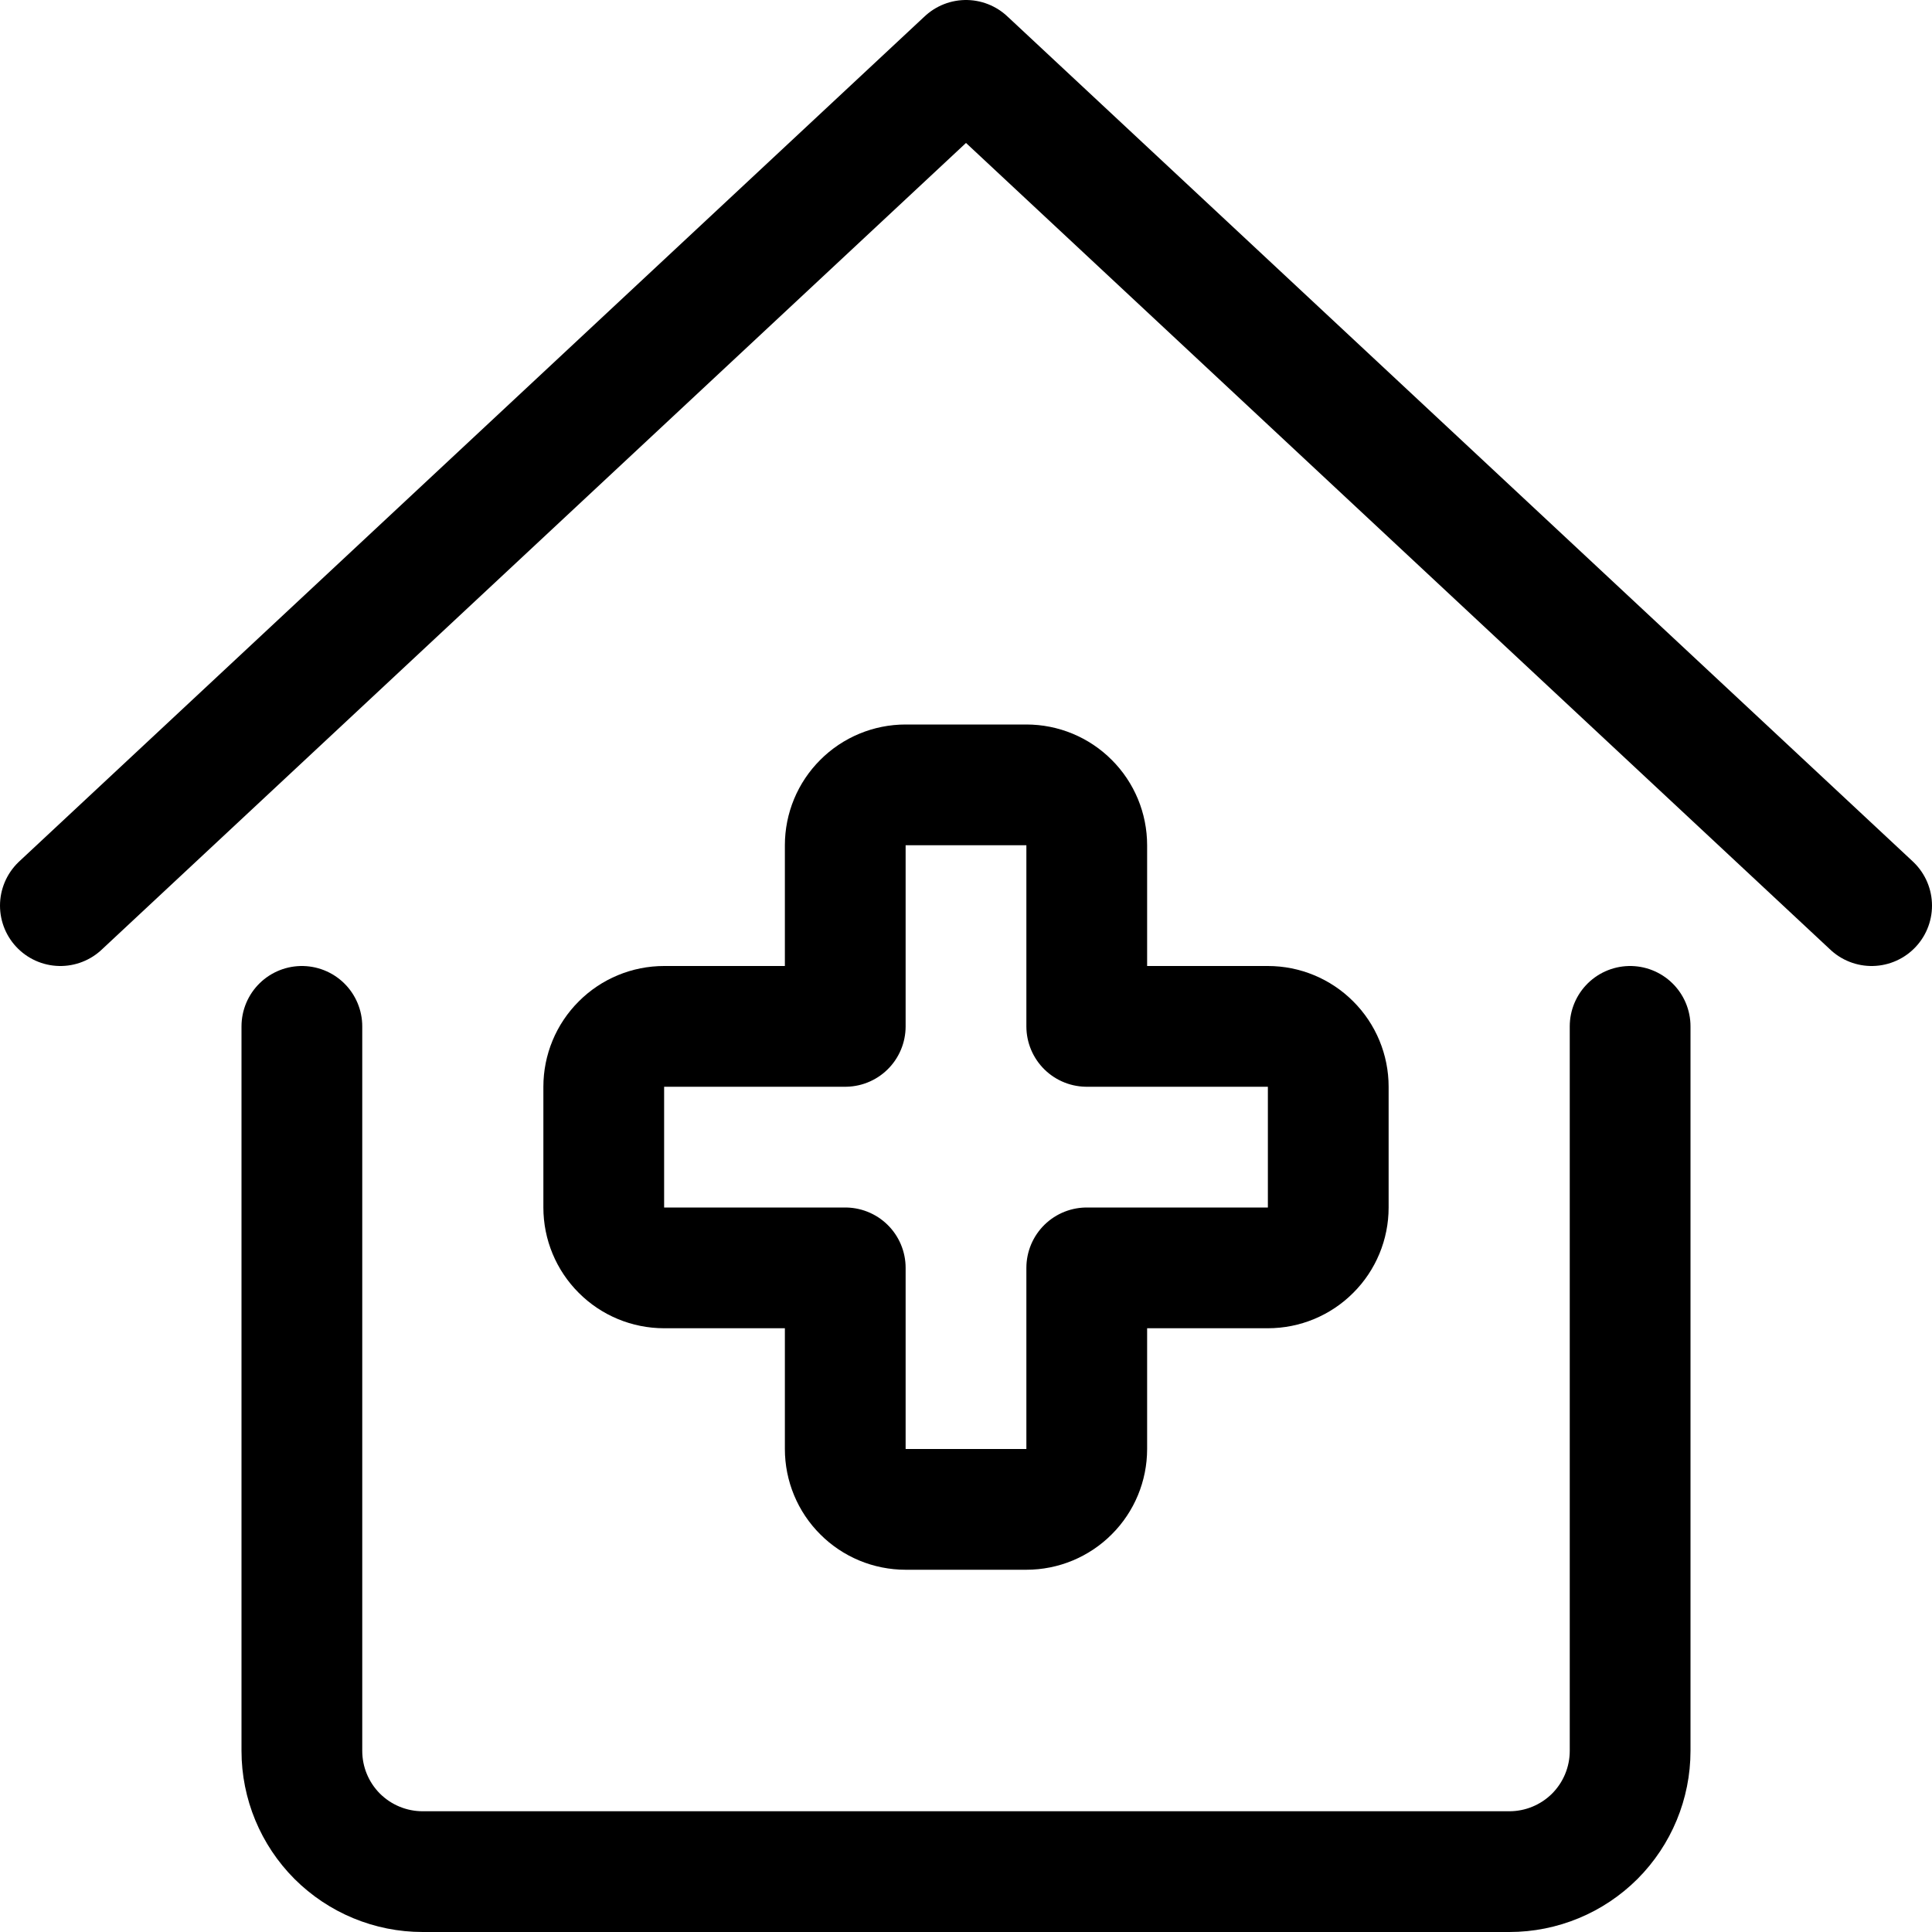
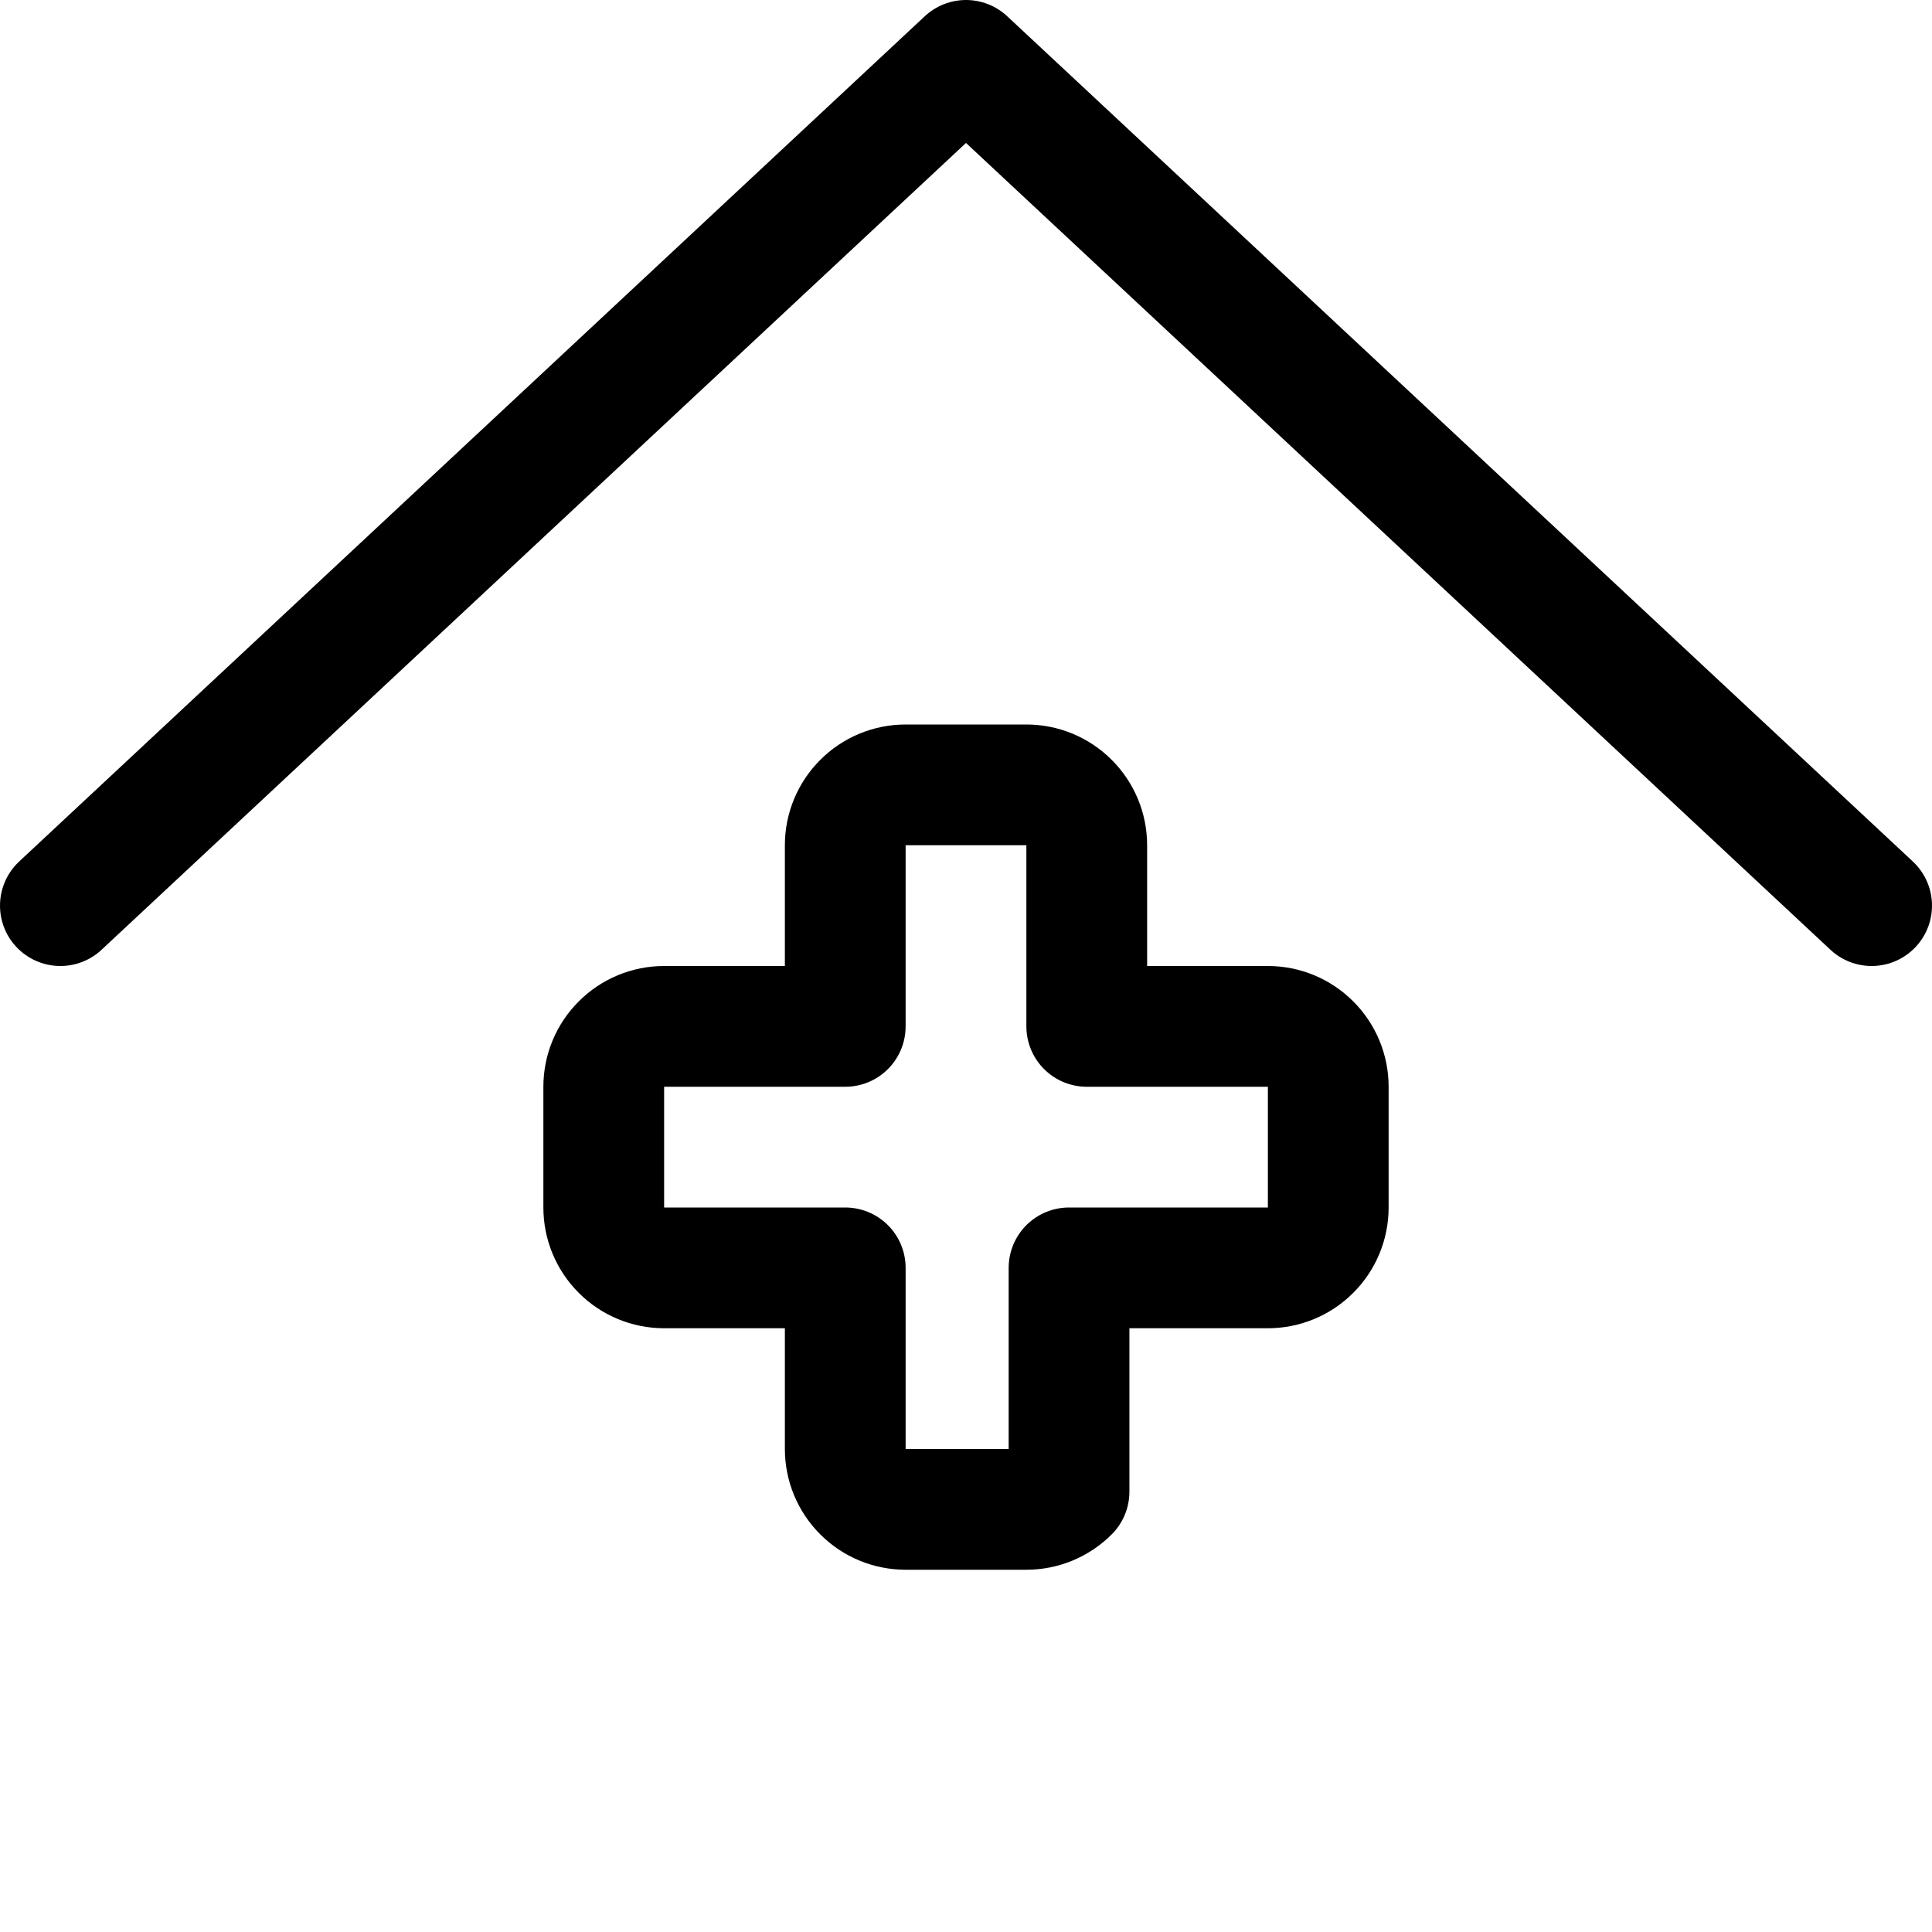
<svg xmlns="http://www.w3.org/2000/svg" width="24" height="24" viewBox="0 0 24 24" fill="none">
-   <path d="M3.75 12.75V21.75C3.75 22.148 3.908 22.529 4.189 22.811C4.471 23.092 4.852 23.25 5.25 23.25H18.75C19.148 23.25 19.529 23.092 19.811 22.811C20.092 22.529 20.25 22.148 20.25 21.75V12.75" stroke="black" stroke-width="1.5" stroke-linecap="round" stroke-linejoin="round" />
  <path d="M23.25 11.25L12 0.75L0.75 11.25" stroke="black" stroke-width="1.5" stroke-linecap="round" stroke-linejoin="round" />
-   <path d="M16.5 13.5C16.5 13.301 16.421 13.11 16.28 12.97C16.14 12.829 15.949 12.75 15.75 12.75H13.5V10.5C13.5 10.301 13.421 10.11 13.28 9.97C13.14 9.829 12.949 9.75 12.75 9.75H11.25C11.051 9.75 10.86 9.829 10.72 9.97C10.579 10.11 10.5 10.301 10.5 10.5V12.75H8.25C8.051 12.75 7.86 12.829 7.72 12.97C7.579 13.11 7.5 13.301 7.5 13.5V15C7.5 15.199 7.579 15.39 7.72 15.53C7.86 15.671 8.051 15.75 8.25 15.75H10.5V18C10.5 18.199 10.579 18.39 10.72 18.53C10.86 18.671 11.051 18.75 11.25 18.75H12.75C12.949 18.75 13.14 18.671 13.28 18.53C13.421 18.39 13.5 18.199 13.5 18V15.75H15.75C15.949 15.75 16.14 15.671 16.28 15.53C16.421 15.39 16.5 15.199 16.5 15V13.5Z" stroke="black" stroke-width="1.5" stroke-linecap="round" stroke-linejoin="round" />
+   <path d="M16.5 13.5C16.5 13.301 16.421 13.11 16.28 12.97C16.14 12.829 15.949 12.75 15.75 12.75H13.5V10.5C13.5 10.301 13.421 10.11 13.28 9.97C13.14 9.829 12.949 9.75 12.75 9.75H11.25C11.051 9.75 10.86 9.829 10.72 9.97C10.579 10.11 10.5 10.301 10.5 10.5V12.75H8.25C8.051 12.75 7.86 12.829 7.72 12.97C7.579 13.11 7.5 13.301 7.5 13.5V15C7.5 15.199 7.579 15.39 7.72 15.53C7.86 15.671 8.051 15.75 8.25 15.75H10.5V18C10.5 18.199 10.579 18.39 10.72 18.53C10.86 18.671 11.051 18.75 11.25 18.75H12.75C12.949 18.75 13.14 18.671 13.28 18.53V15.75H15.75C15.949 15.75 16.14 15.671 16.28 15.53C16.421 15.39 16.5 15.199 16.5 15V13.5Z" stroke="black" stroke-width="1.5" stroke-linecap="round" stroke-linejoin="round" />
</svg>